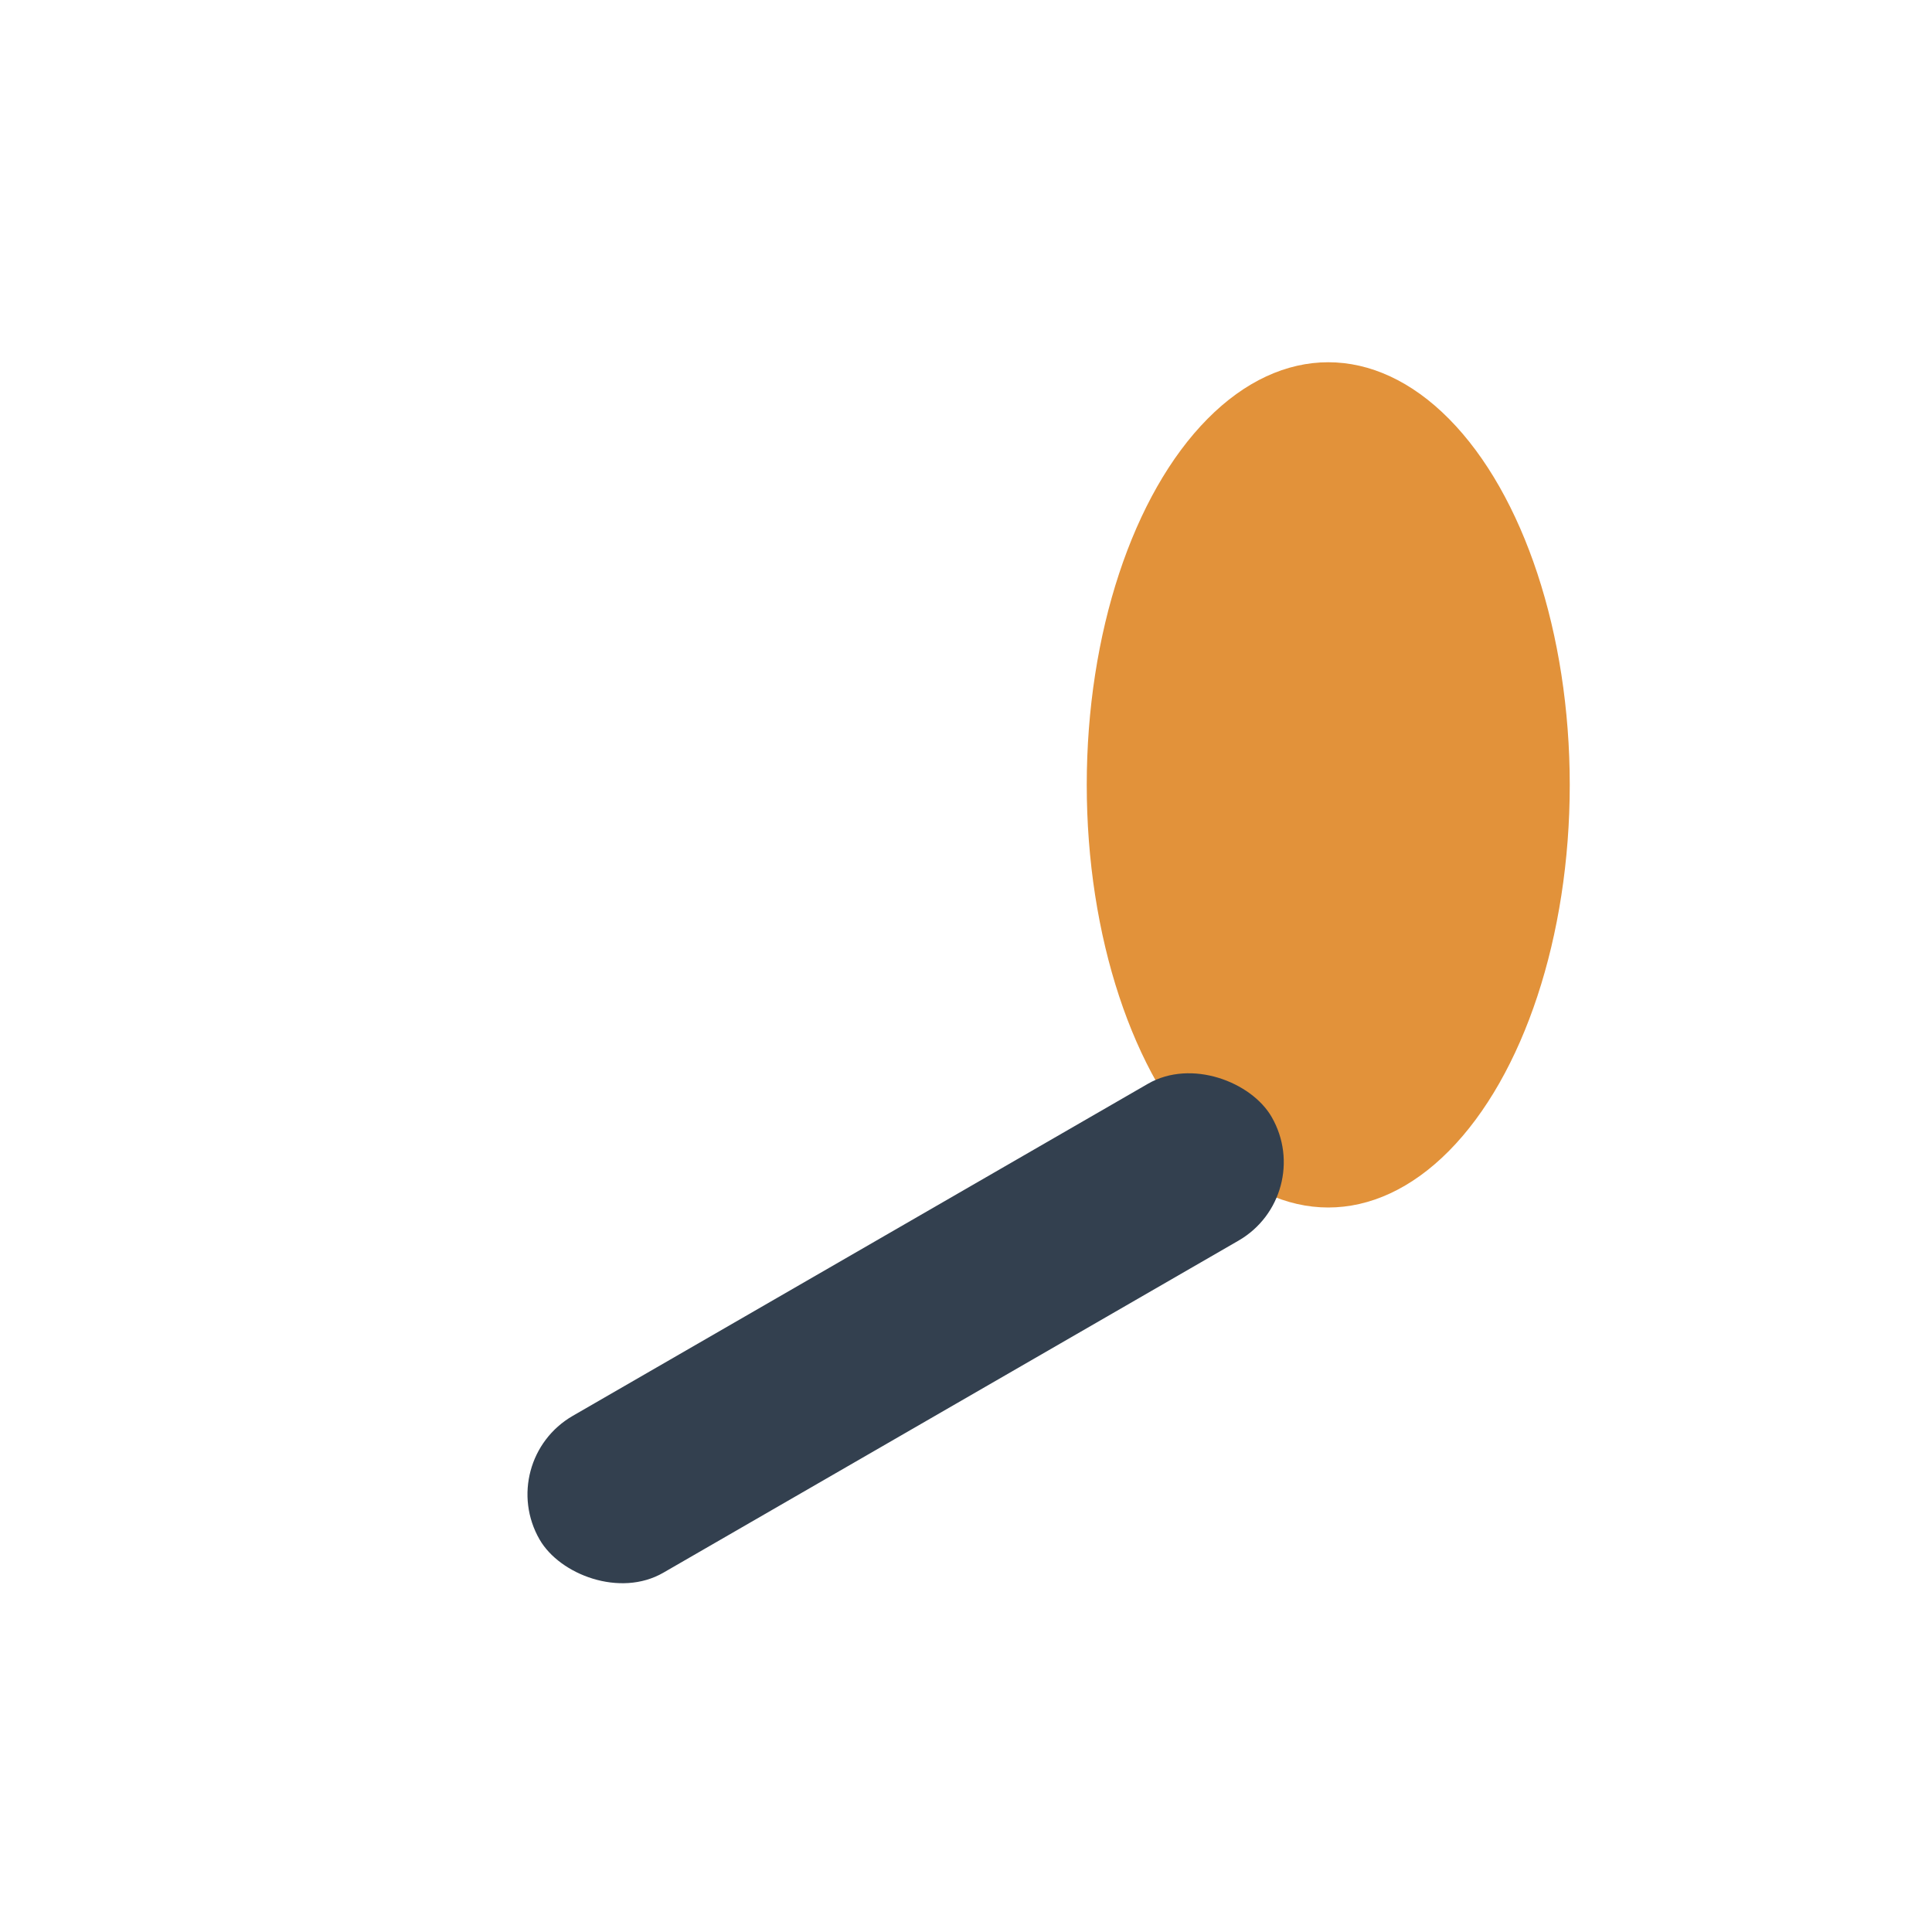
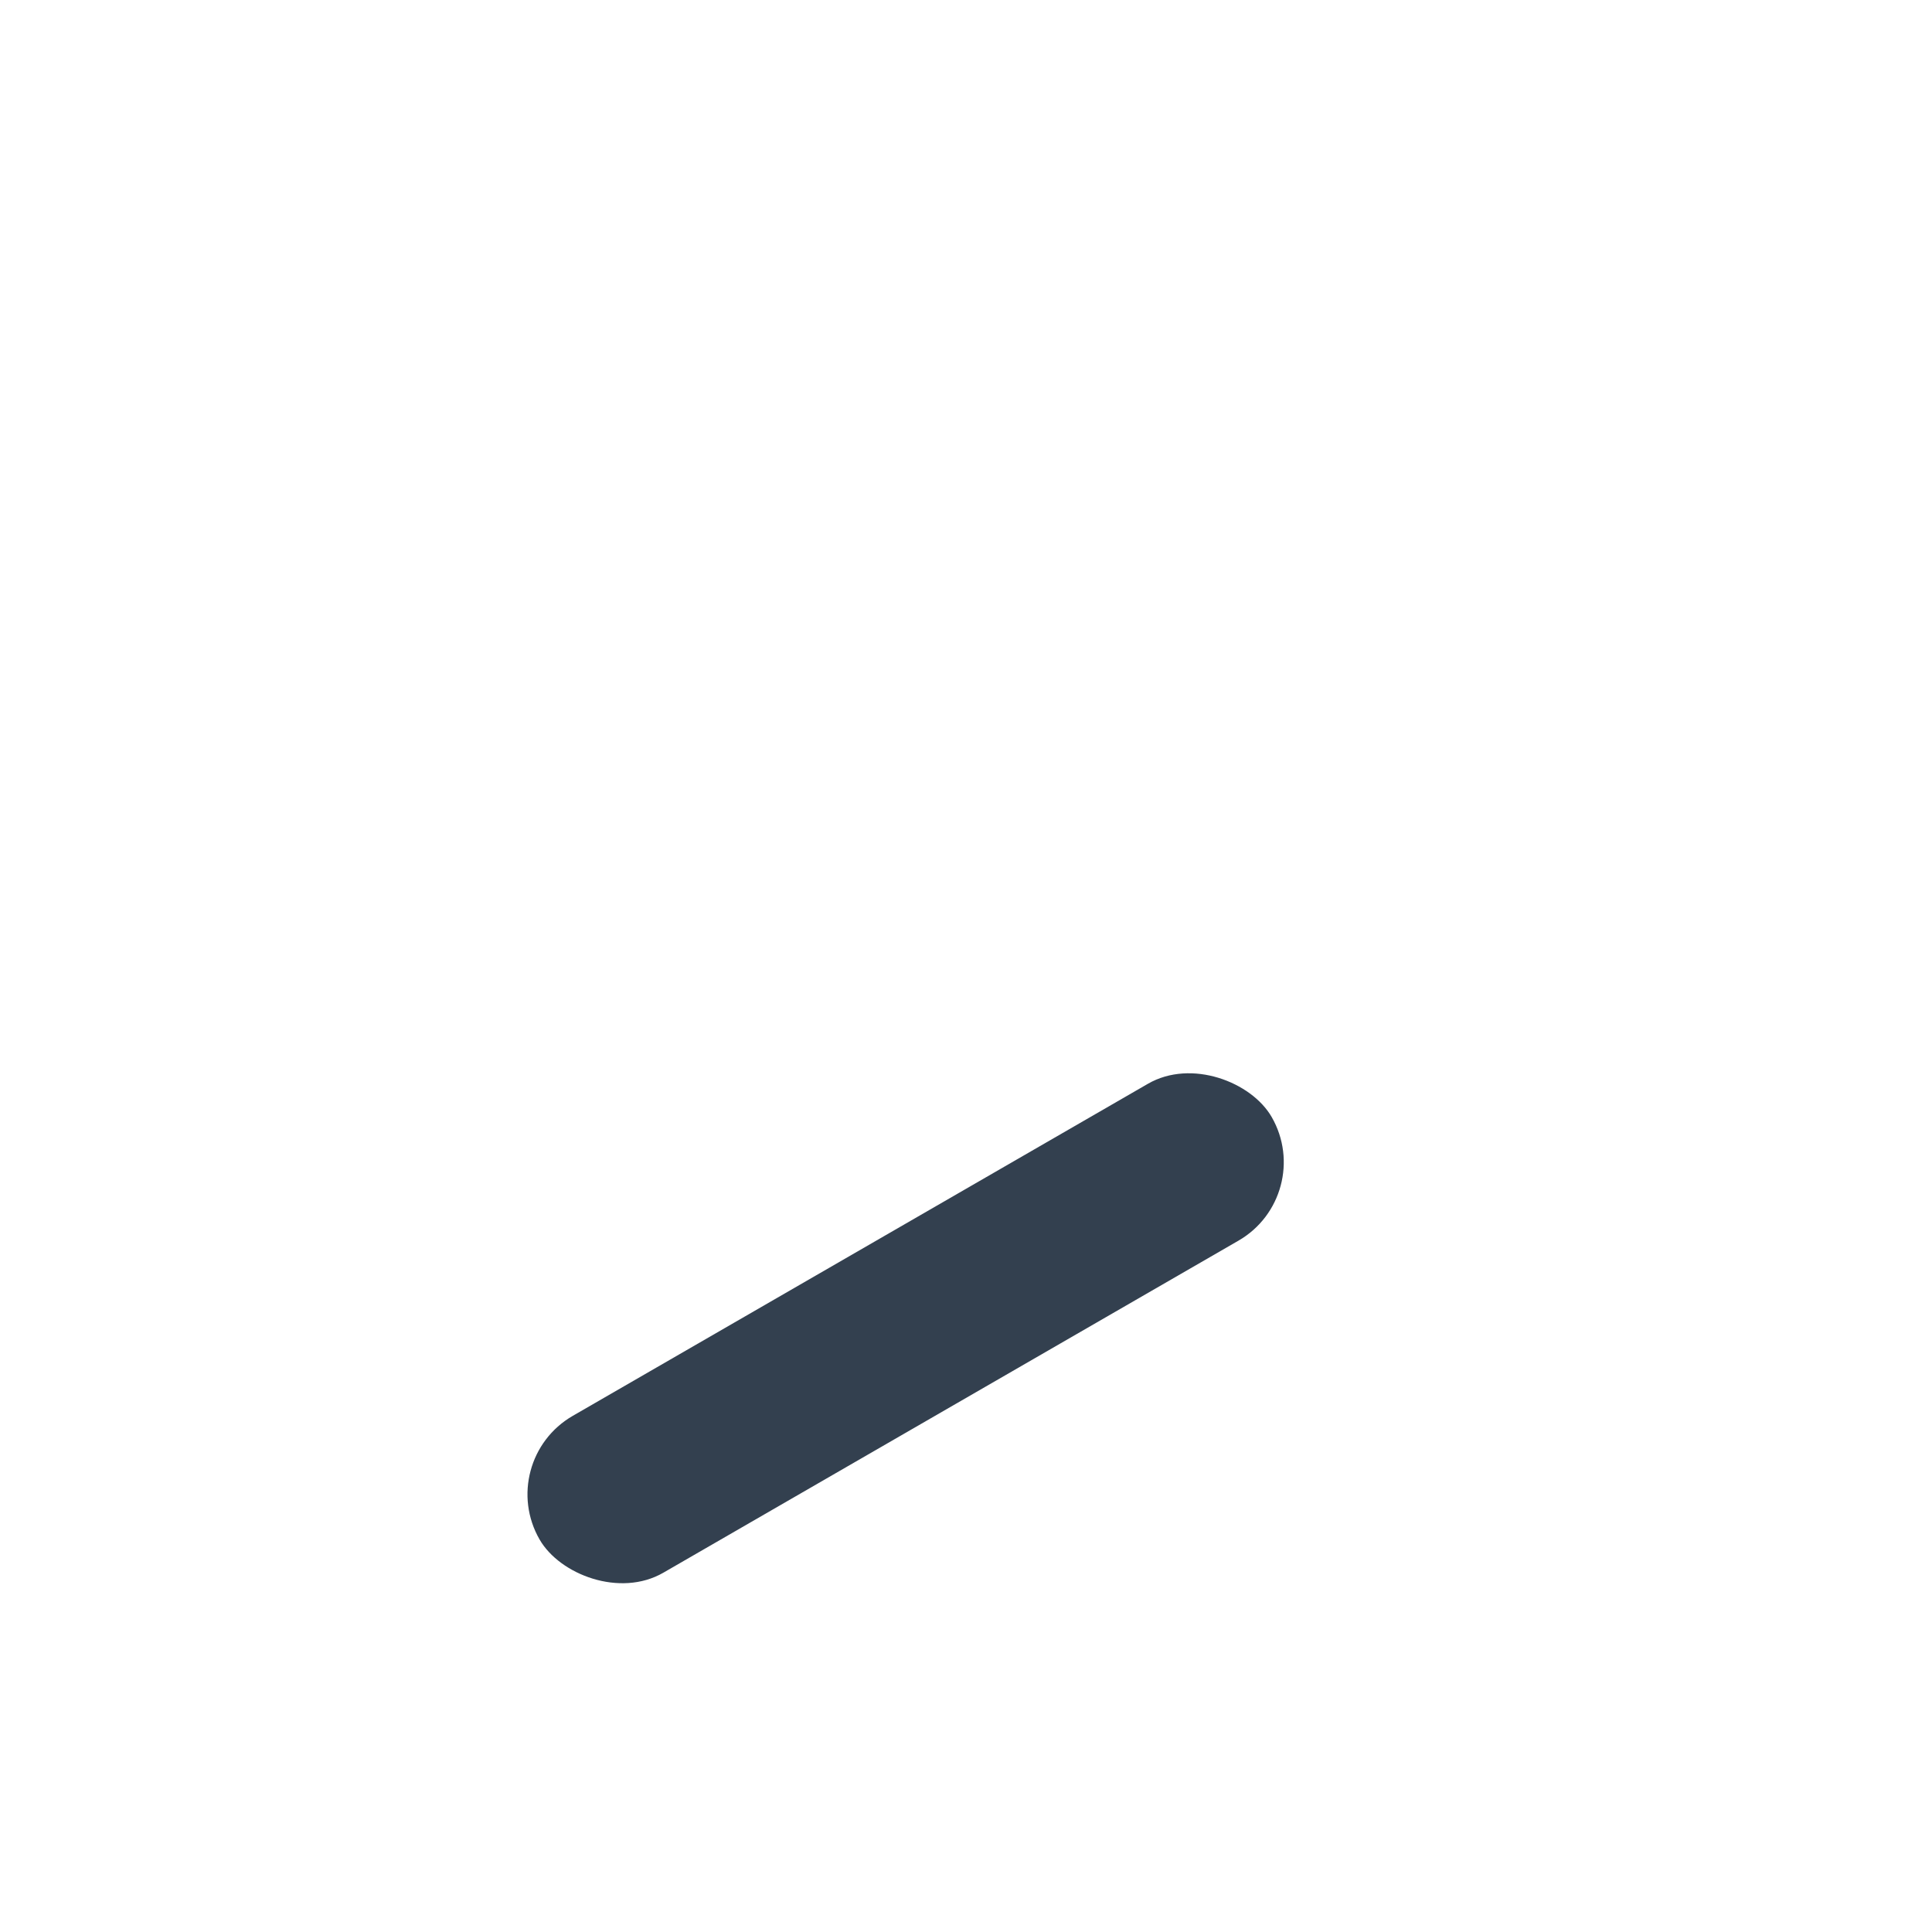
<svg xmlns="http://www.w3.org/2000/svg" width="32" height="32" viewBox="0 0 32 32">
-   <ellipse cx="22" cy="13" rx="4" ry="7" fill="#E2923A" />
  <rect x="8" y="20.5" width="14" height="3" rx="1.5" transform="rotate(-30 15 22)" fill="#33404F" />
</svg>